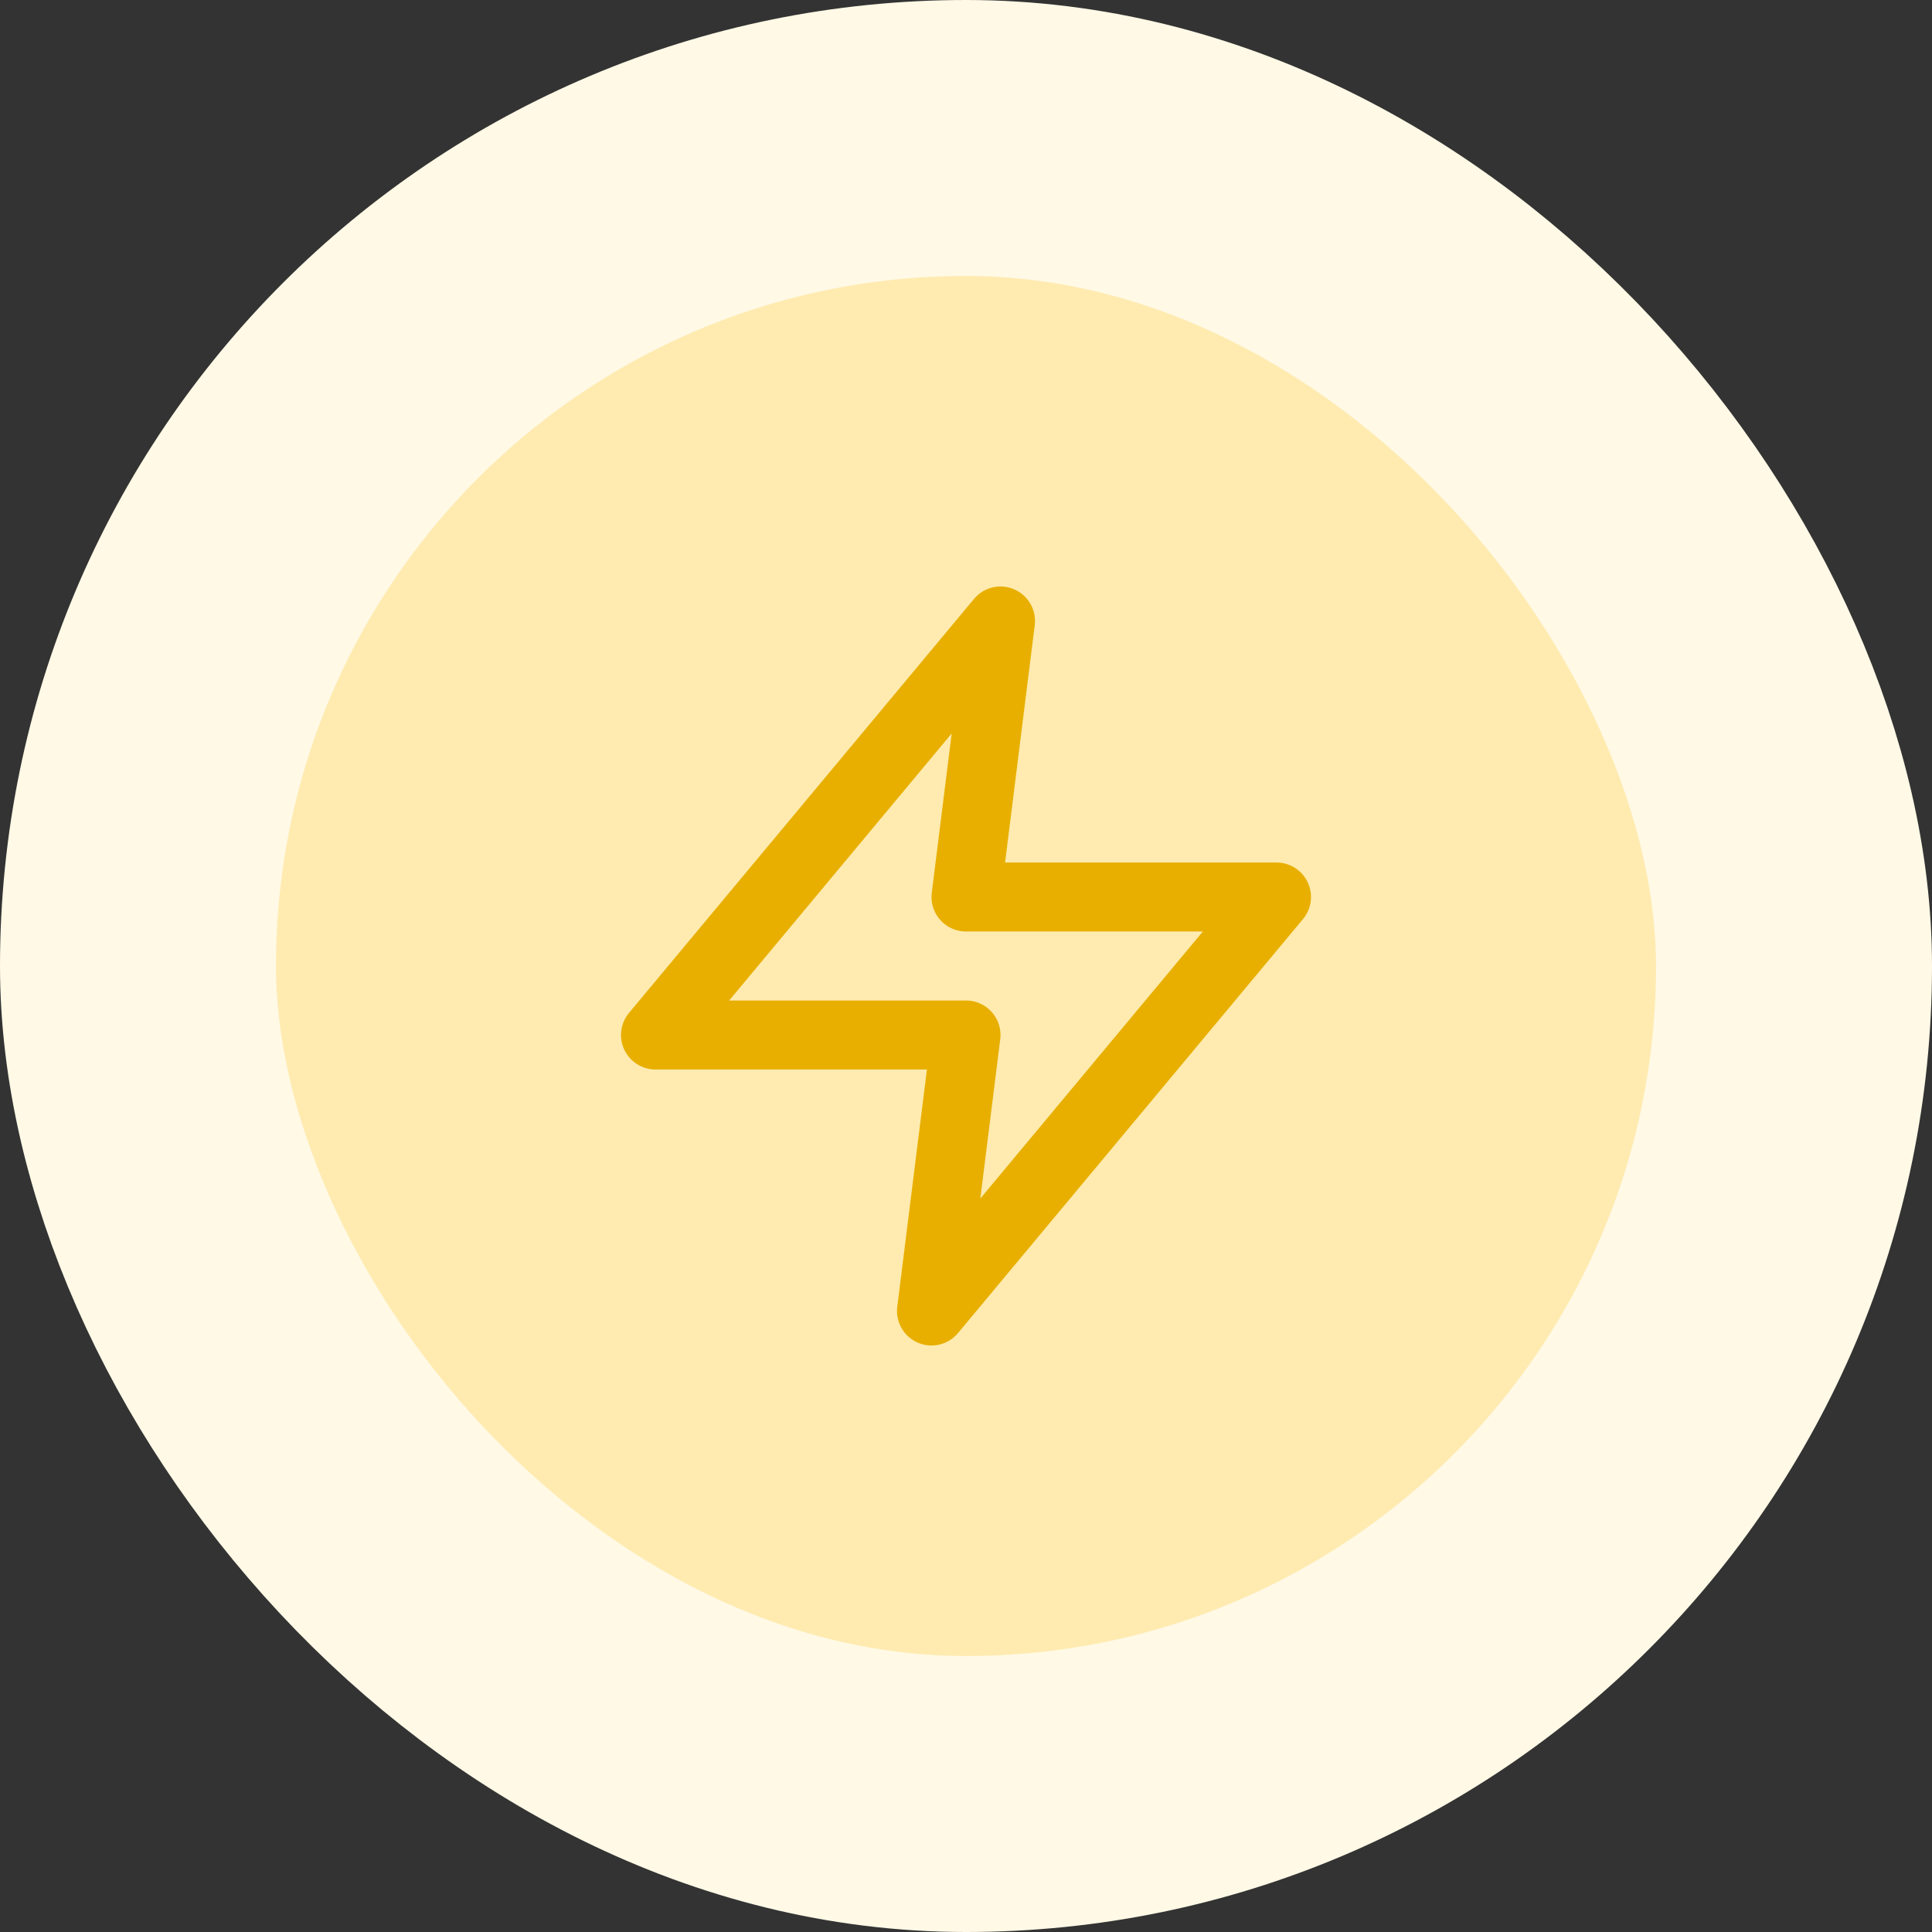
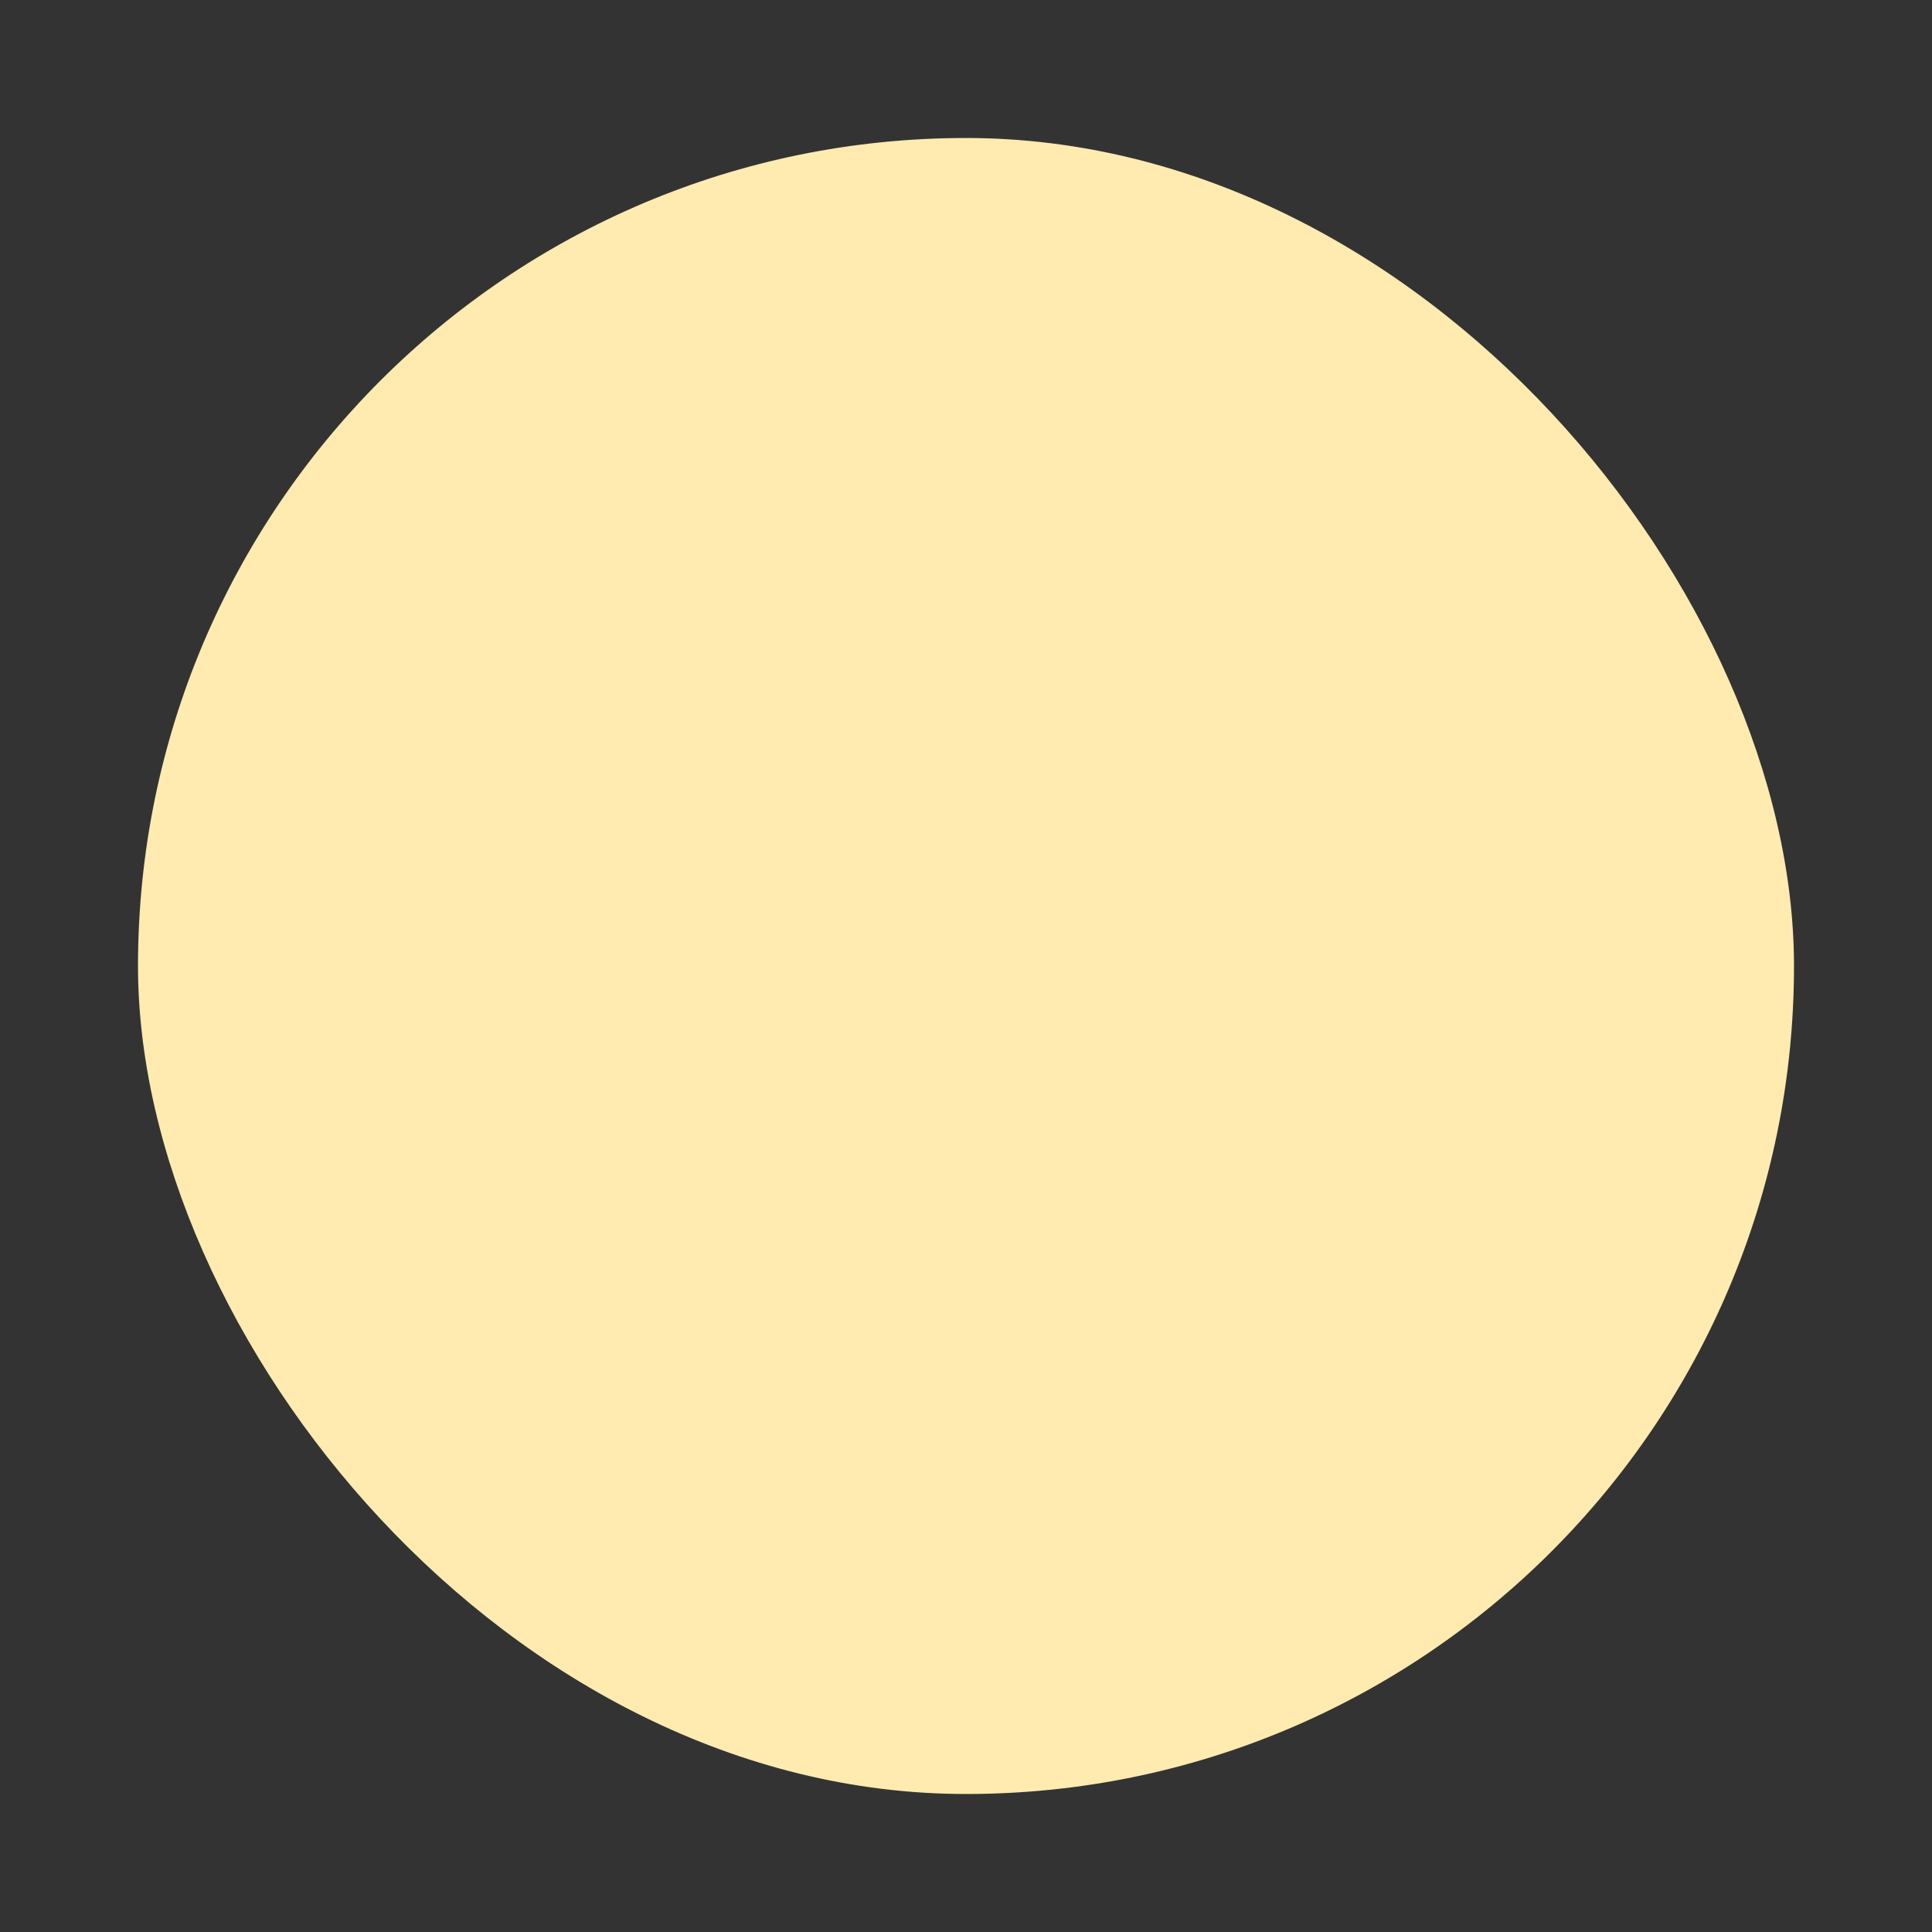
<svg xmlns="http://www.w3.org/2000/svg" width="56" height="56" viewBox="0 0 56 56" fill="none">
  <rect x="0" y="0" width="56" height="56" fill="#333333" stroke="none" />
  <rect x="4" y="4" width="48" height="48" rx="24" fill="#FFEBB0" />
-   <rect x="4" y="4" width="48" height="48" rx="24" stroke="#FFF9E6" stroke-width="8" stroke-linecap="round" />
-   <path d="M29 18L19 30H28L27 38L37 26H28L29 18Z" stroke="#E8AF00" stroke-width="2" stroke-linecap="round" stroke-linejoin="round" />
</svg>